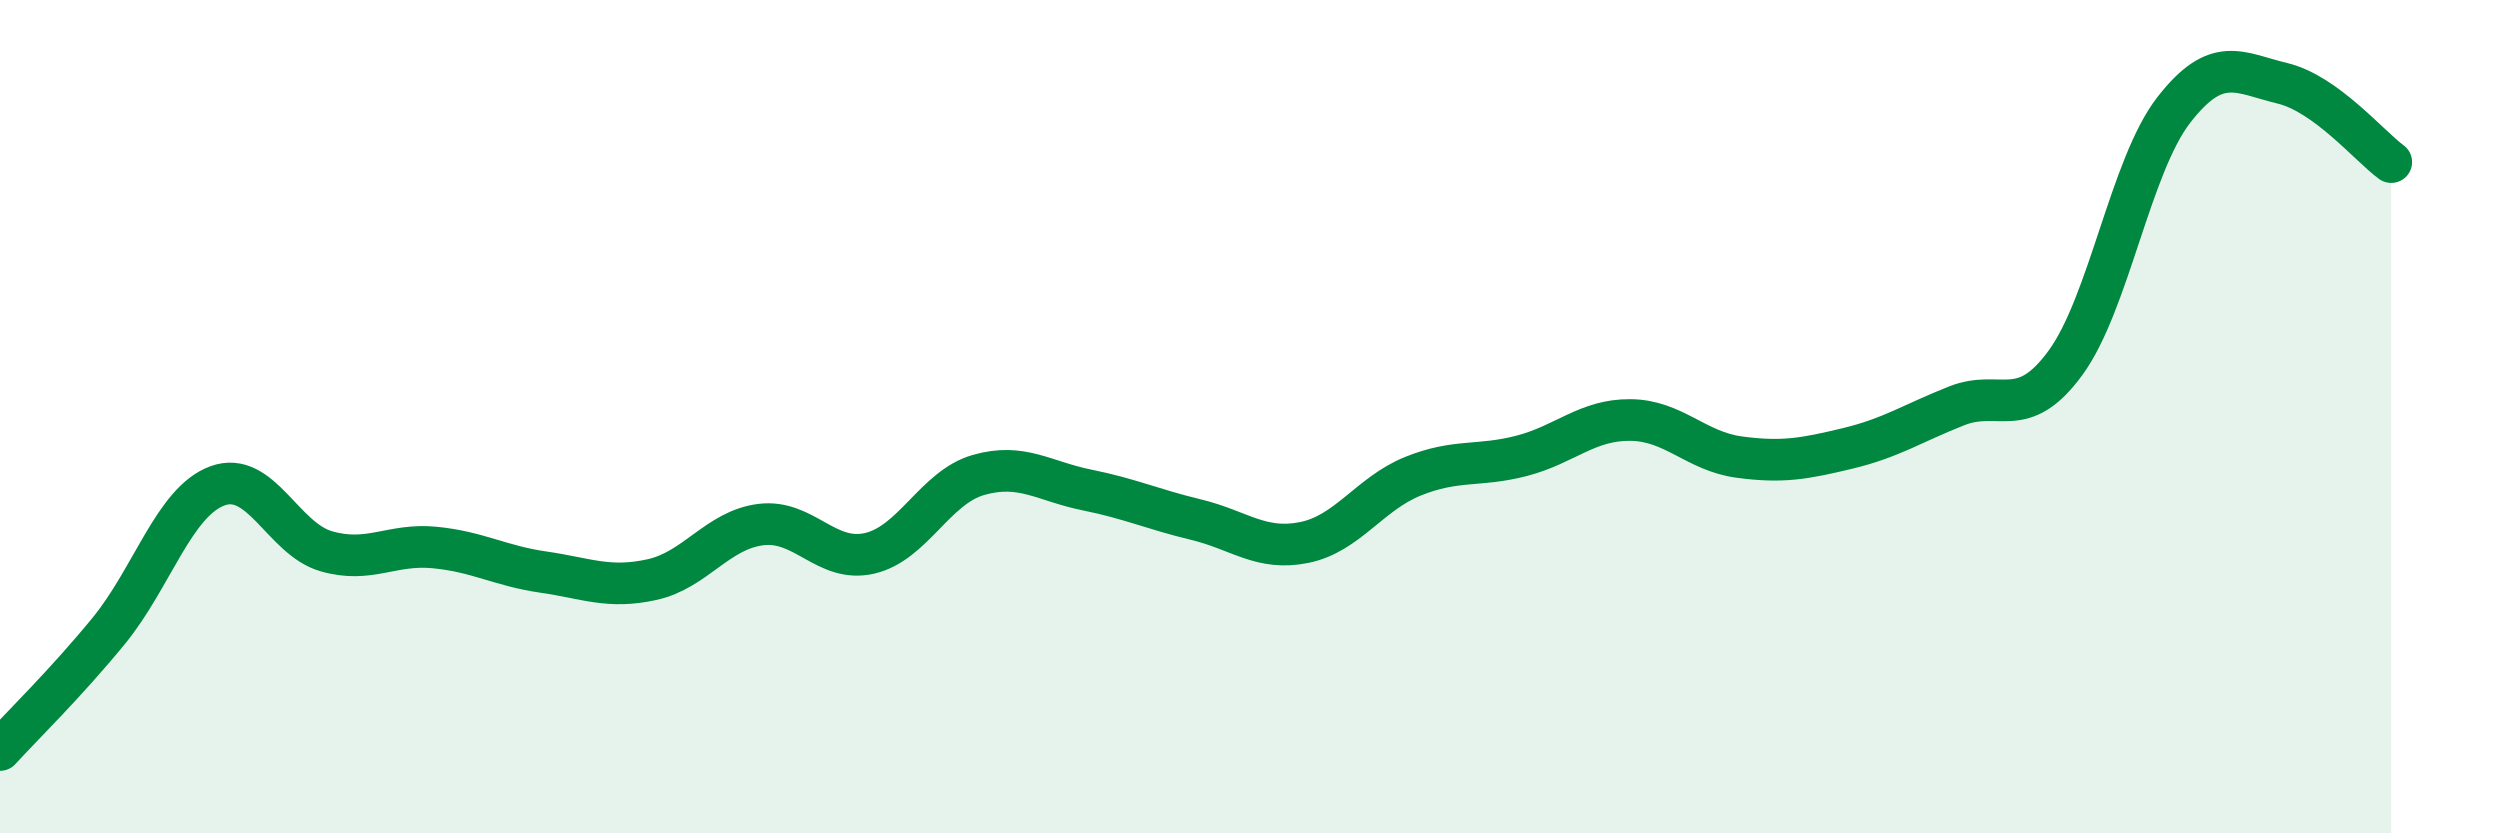
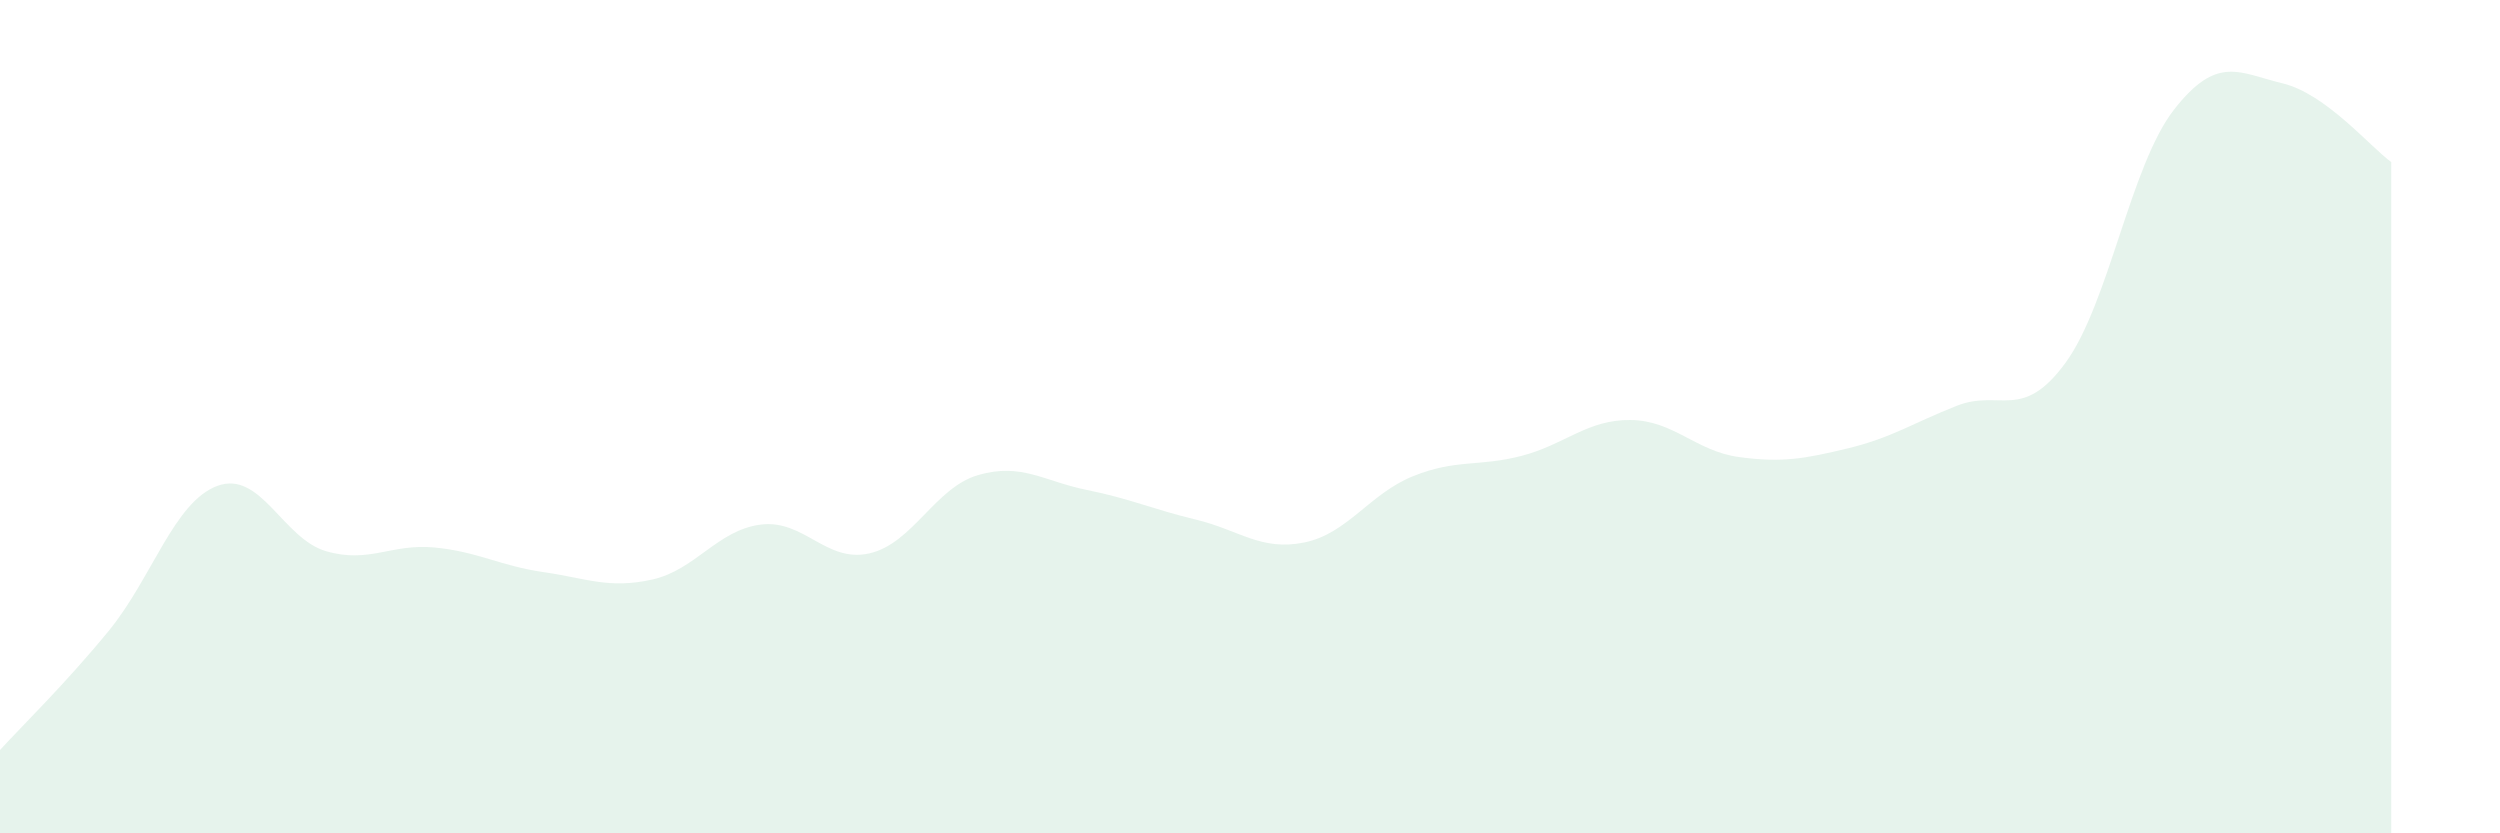
<svg xmlns="http://www.w3.org/2000/svg" width="60" height="20" viewBox="0 0 60 20">
  <path d="M 0,18 C 0.52,17.43 1.57,16.41 2.61,15.14 C 3.65,13.87 4.18,12.04 5.22,11.66 C 6.26,11.28 6.79,12.93 7.83,13.23 C 8.87,13.53 9.39,13.04 10.43,13.14 C 11.47,13.24 12,13.58 13.04,13.73 C 14.08,13.88 14.61,14.14 15.65,13.91 C 16.69,13.68 17.22,12.72 18.26,12.59 C 19.3,12.46 19.83,13.52 20.87,13.28 C 21.91,13.04 22.44,11.7 23.48,11.4 C 24.52,11.1 25.05,11.55 26.09,11.76 C 27.13,11.97 27.66,12.22 28.7,12.47 C 29.74,12.72 30.26,13.23 31.3,13.02 C 32.34,12.81 32.87,11.85 33.91,11.43 C 34.95,11.01 35.48,11.21 36.52,10.94 C 37.56,10.67 38.09,10.07 39.13,10.08 C 40.17,10.09 40.7,10.83 41.74,10.97 C 42.78,11.11 43.31,11.01 44.35,10.76 C 45.39,10.51 45.92,10.15 46.96,9.74 C 48,9.33 48.53,10.13 49.57,8.71 C 50.61,7.29 51.13,3.98 52.17,2.64 C 53.21,1.3 53.74,1.75 54.78,2 C 55.82,2.25 56.87,3.51 57.39,3.89L57.39 20L0 20Z" fill="#008740" opacity="0.1" stroke-linecap="round" stroke-linejoin="round" />
-   <path d="M 0,18 C 0.52,17.43 1.57,16.41 2.61,15.14 C 3.65,13.87 4.18,12.04 5.22,11.66 C 6.26,11.28 6.79,12.93 7.83,13.23 C 8.87,13.53 9.39,13.04 10.43,13.14 C 11.47,13.24 12,13.58 13.04,13.73 C 14.08,13.88 14.61,14.14 15.65,13.91 C 16.69,13.68 17.22,12.72 18.26,12.59 C 19.3,12.46 19.83,13.52 20.87,13.28 C 21.91,13.04 22.44,11.7 23.48,11.4 C 24.52,11.1 25.05,11.55 26.09,11.76 C 27.13,11.97 27.66,12.22 28.7,12.47 C 29.74,12.72 30.26,13.23 31.3,13.02 C 32.34,12.81 32.87,11.85 33.91,11.43 C 34.95,11.01 35.48,11.21 36.52,10.94 C 37.56,10.67 38.09,10.07 39.13,10.08 C 40.17,10.09 40.7,10.83 41.74,10.97 C 42.78,11.11 43.31,11.01 44.35,10.76 C 45.39,10.51 45.92,10.15 46.96,9.74 C 48,9.33 48.53,10.13 49.57,8.71 C 50.61,7.29 51.13,3.98 52.17,2.64 C 53.21,1.3 53.74,1.75 54.78,2 C 55.82,2.25 56.87,3.51 57.39,3.89" stroke="#008740" stroke-width="1" fill="none" stroke-linecap="round" stroke-linejoin="round" />
</svg>